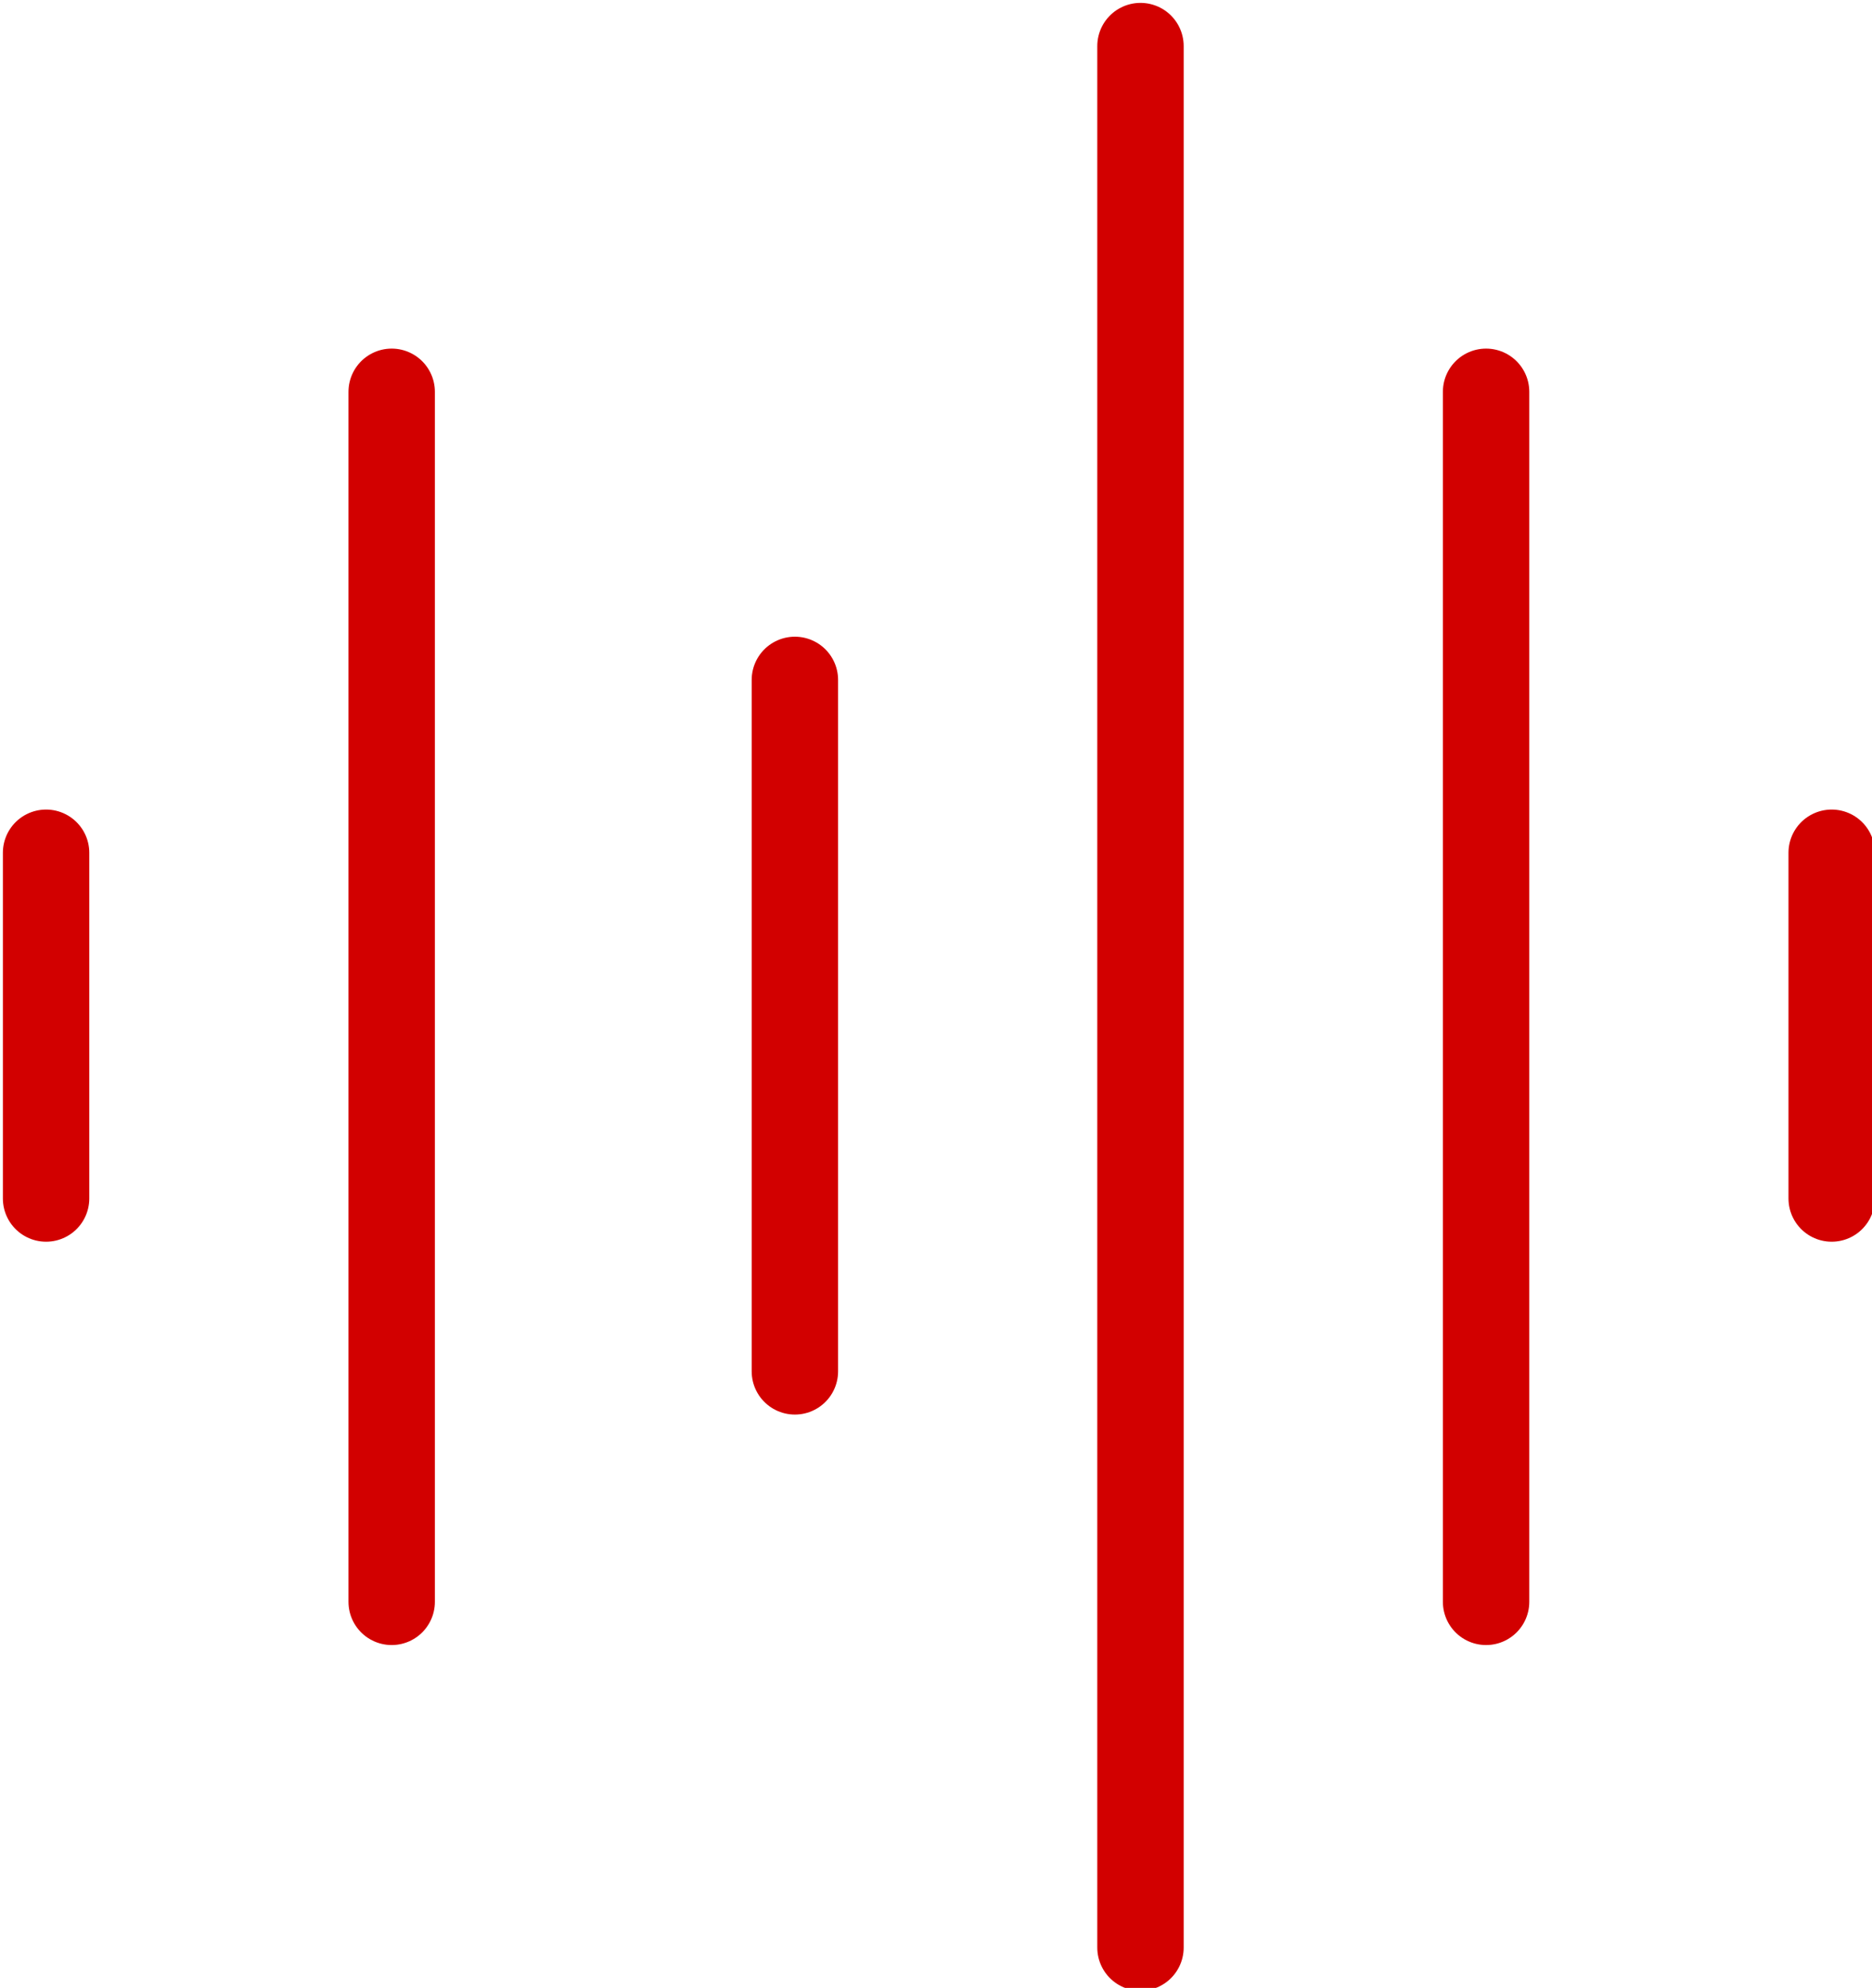
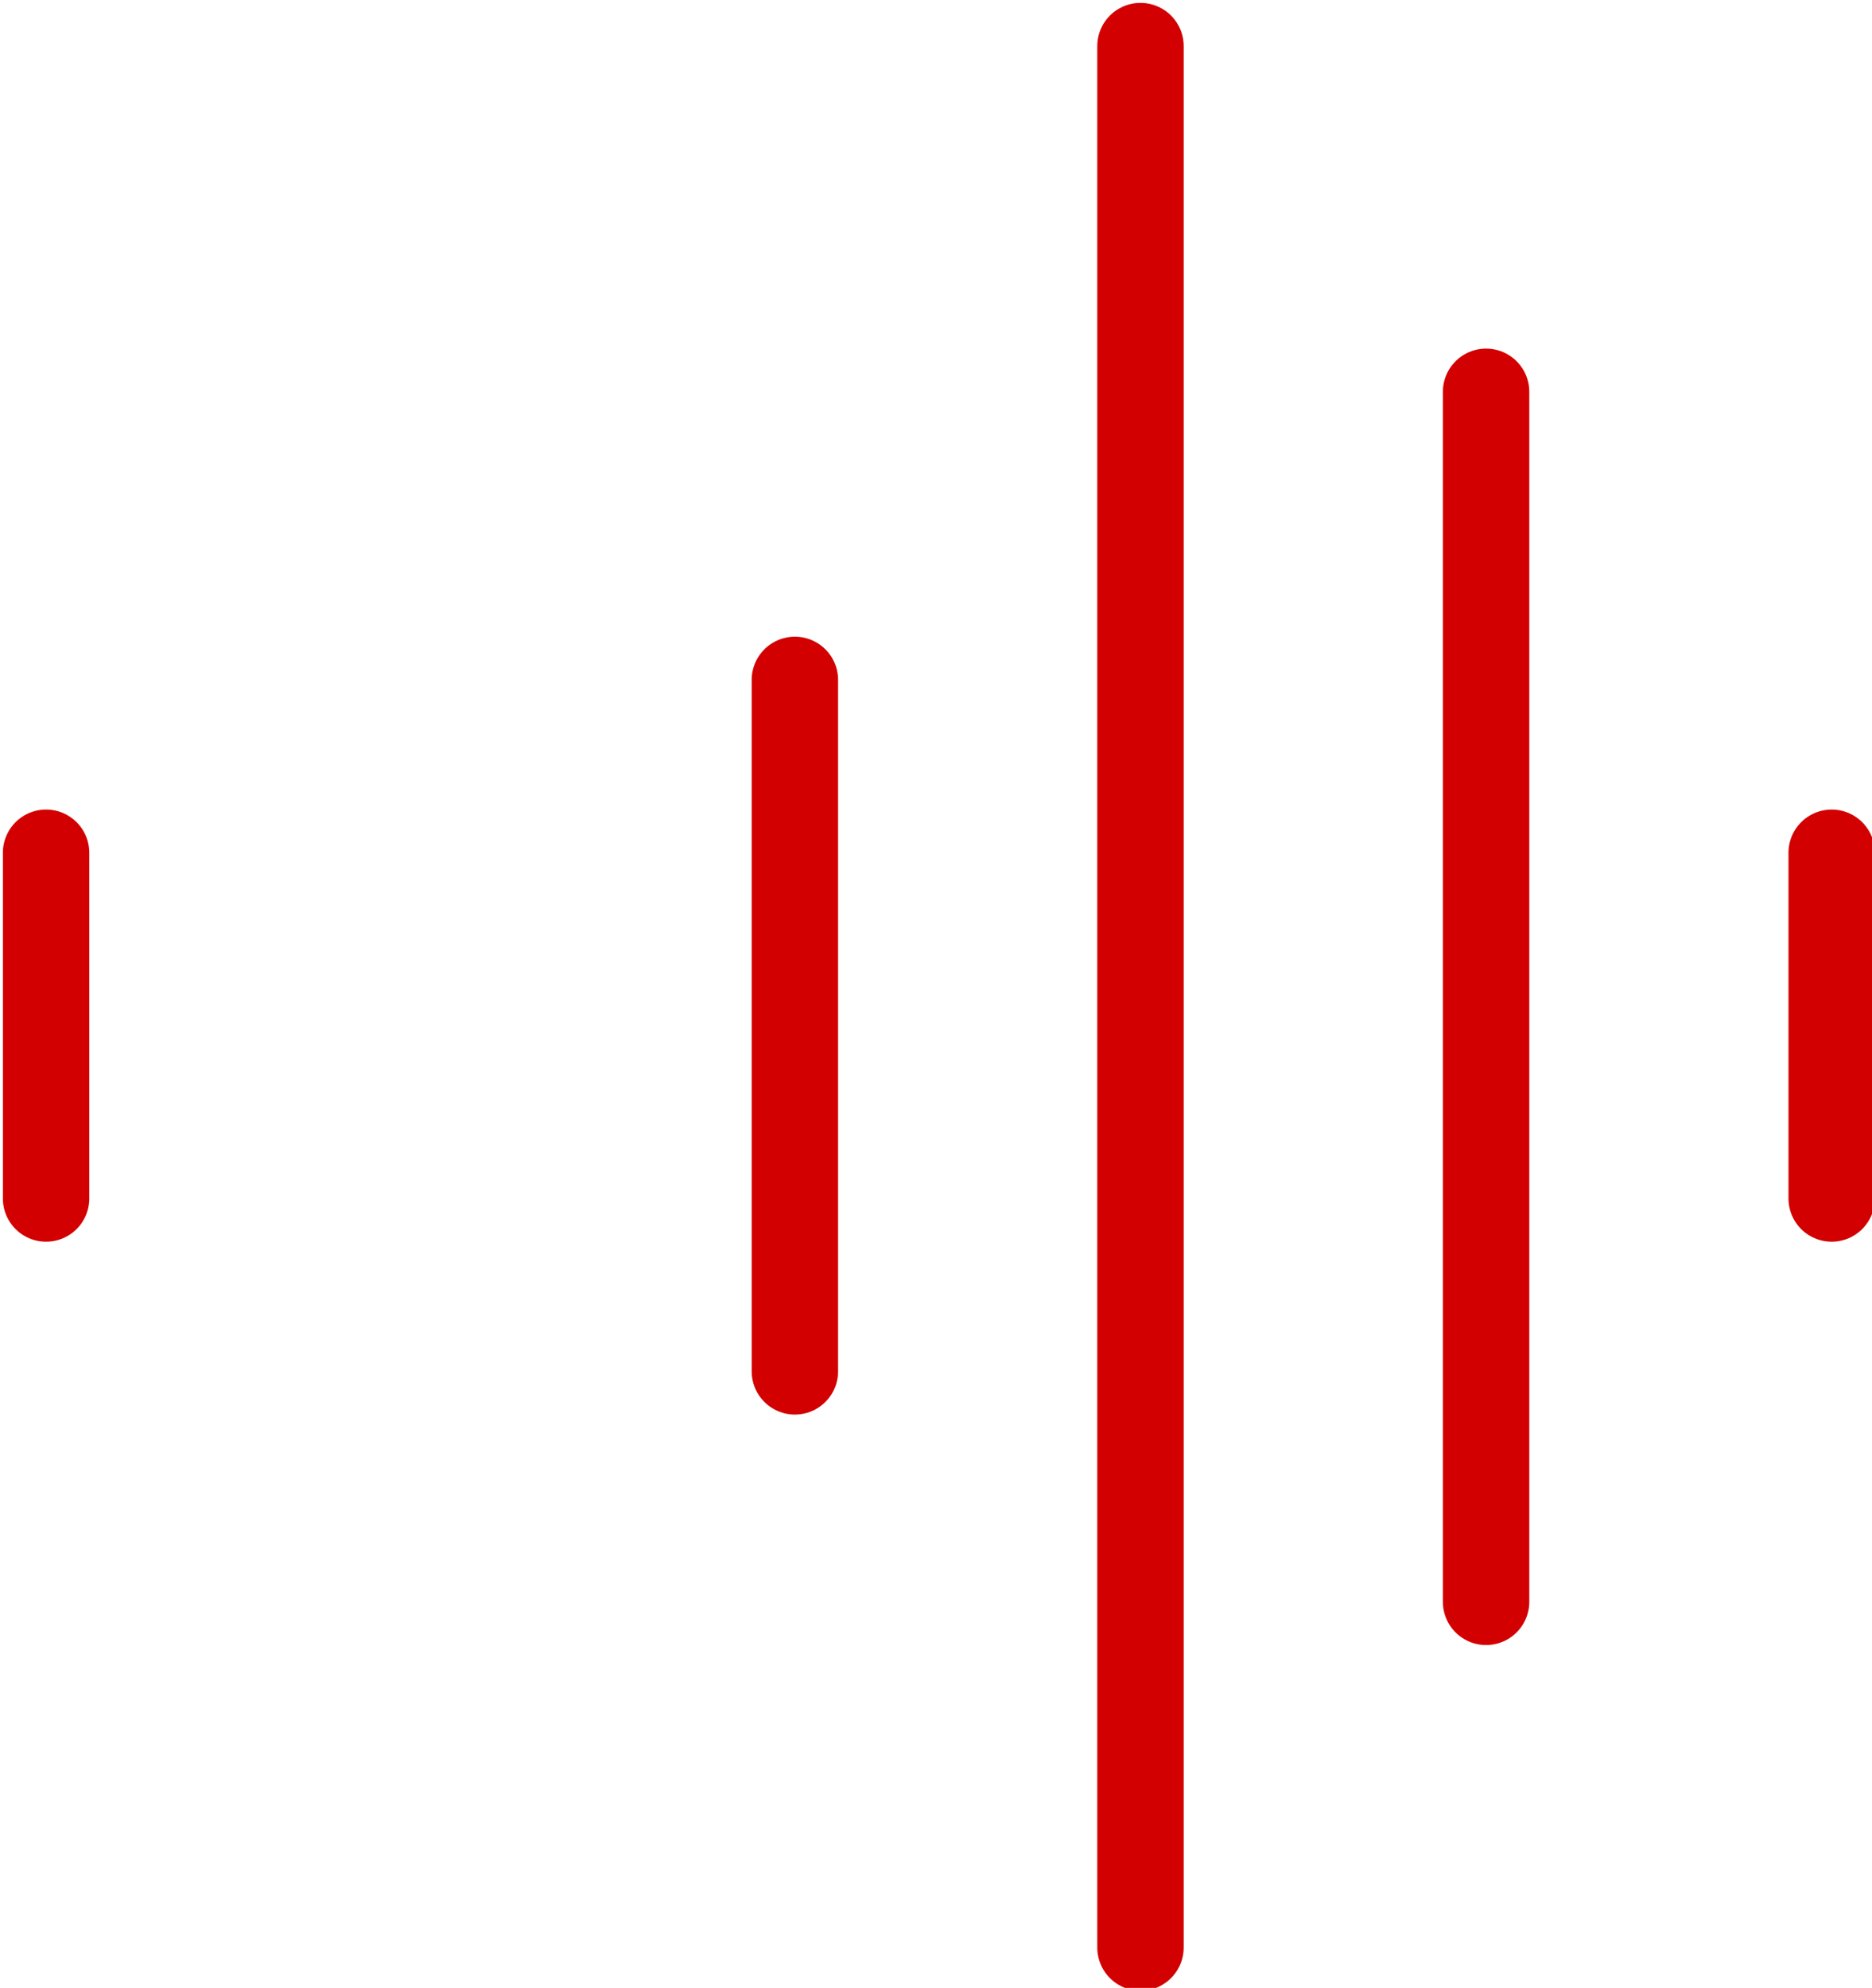
<svg xmlns="http://www.w3.org/2000/svg" version="1.1" id="b" x="0px" y="0px" viewBox="0 0 32.5 34.5" style="enable-background:new 0 0 32.5 34.5;" xml:space="preserve">
  <style type="text/css">
	.st0{fill:none;stroke:#D20000;stroke-width:1.5;stroke-linecap:round;}
</style>
  <g id="c">
    <g id="d">
      <line id="e" class="st0" x1="0.8" y1="14.8" x2="0.8" y2="20.8" />
      <line id="f" class="st0" x1="31.8" y1="14.8" x2="31.8" y2="20.8" />
-       <line id="g" class="st0" x1="6.8" y1="6.8" x2="6.8" y2="27.8" />
      <line id="h" class="st0" x1="25.8" y1="6.8" x2="25.8" y2="27.8" />
      <line id="i" class="st0" x1="13.8" y1="11.8" x2="13.8" y2="23.8" />
      <line id="j" class="st0" x1="19.8" y1="0.8" x2="19.8" y2="33.8" />
    </g>
  </g>
</svg>